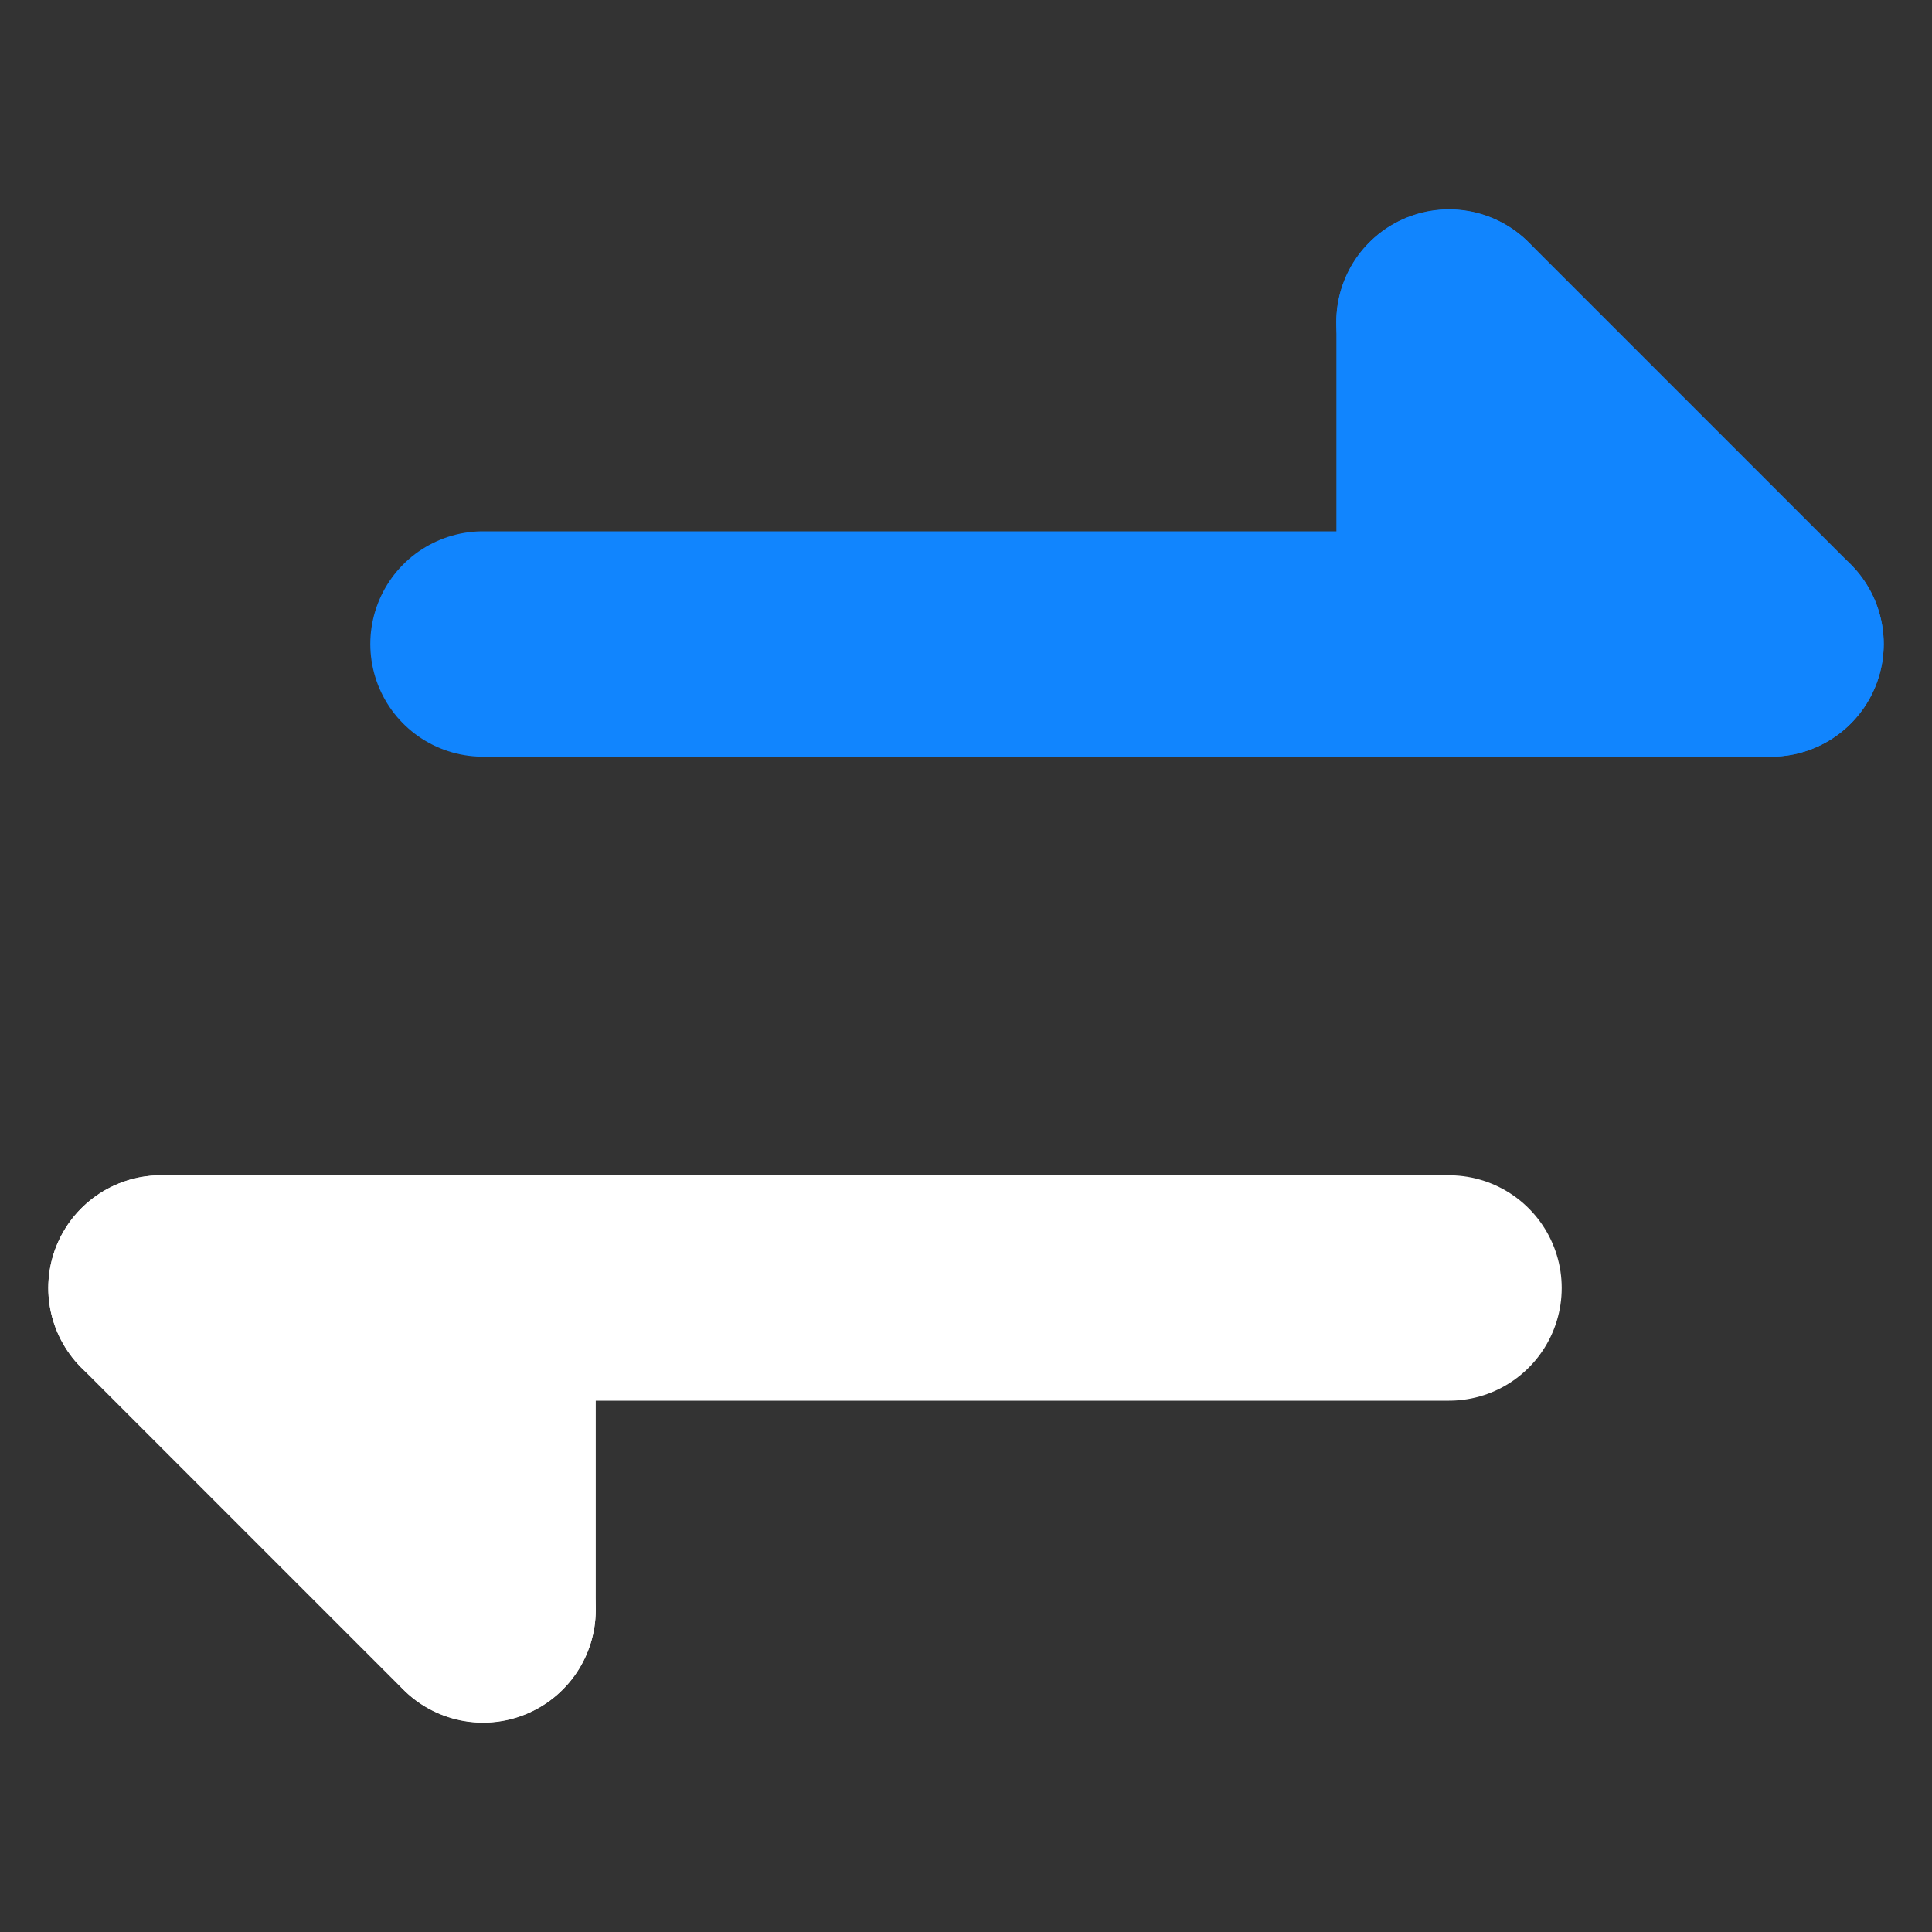
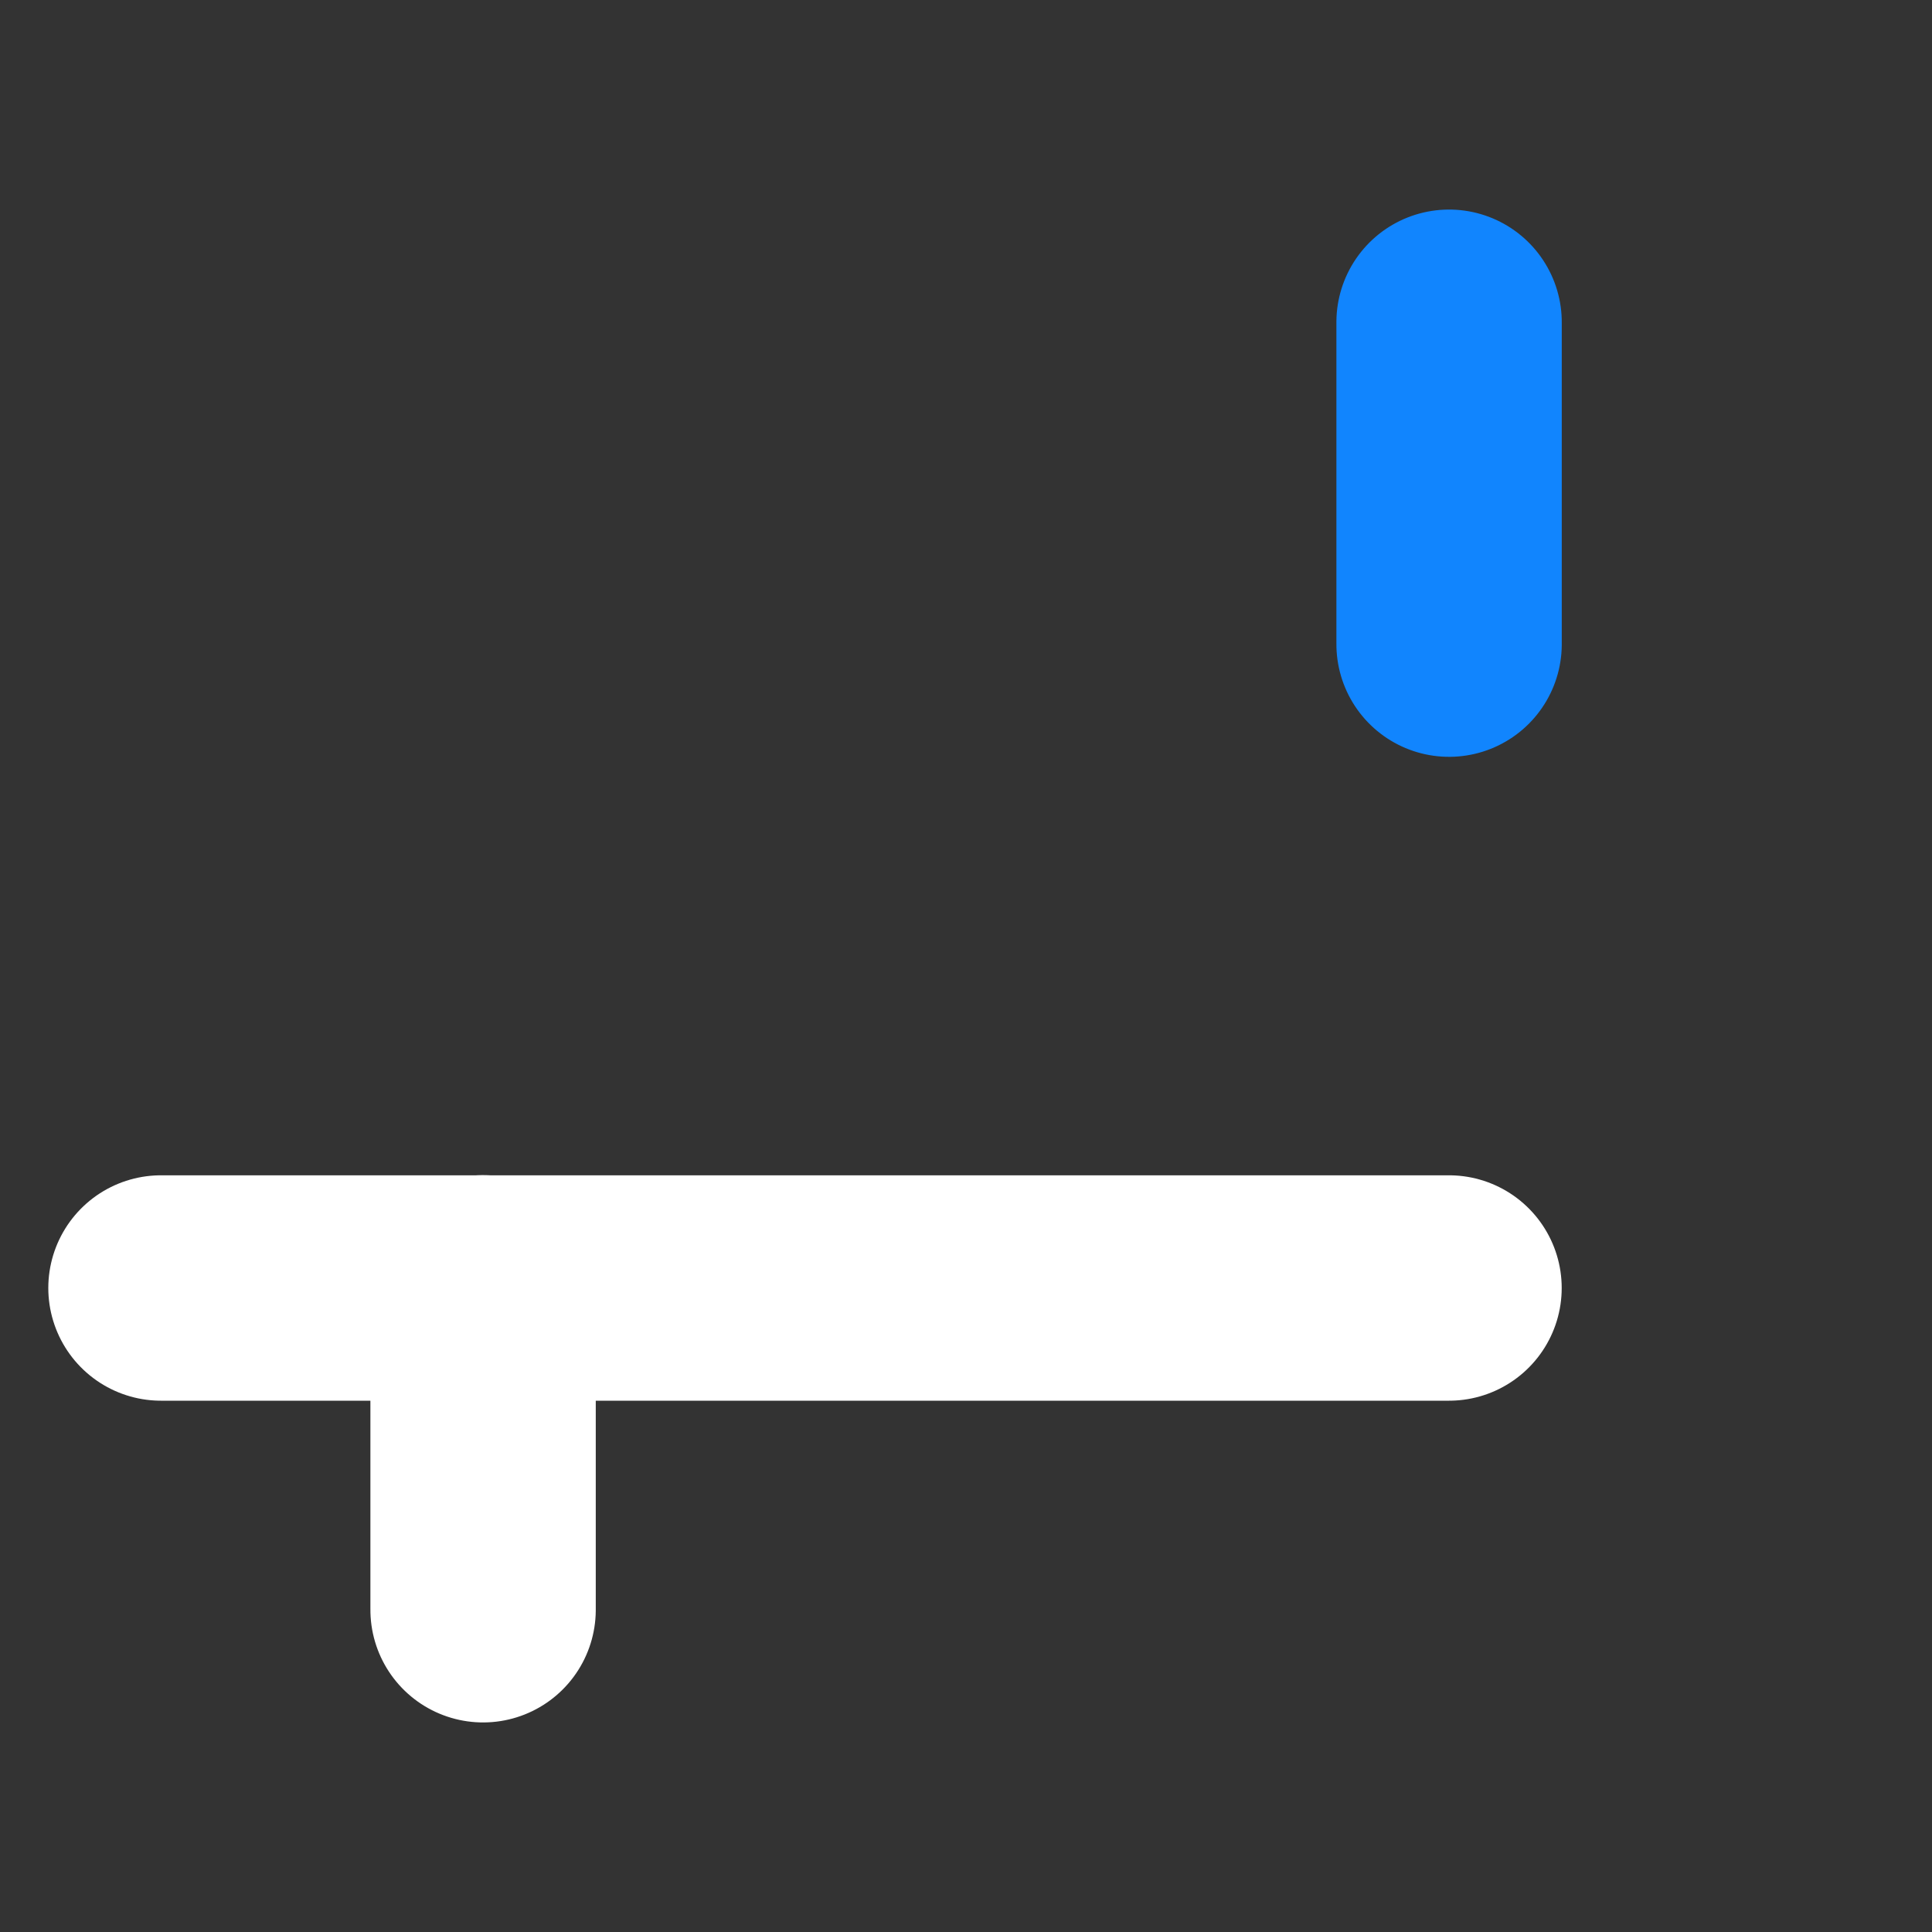
<svg xmlns="http://www.w3.org/2000/svg" width="100%" height="100%" viewBox="0 0 24 24" version="1.1" xml:space="preserve" style="fill-rule:evenodd;clip-rule:evenodd;stroke-linecap:round;stroke-linejoin:round;">
  <rect x="0" y="0" width="24" height="24" fill="#333333" stroke="none" />
  <g>
    <g transform="matrix(1,0,0,1,2,0)">
      <g transform="matrix(1,0,0,1,0,1)">
-         <path d="M16,3L20,7" style="fill:none;fill-rule:nonzero;stroke:rgb(17,133,254);stroke-width:2.8px;" />
-       </g>
+         </g>
      <g transform="matrix(-0.707,-0.707,0.707,-0.707,25.192,23.092)">
        <path d="M17.172,4.172L20,7" style="fill:none;fill-rule:nonzero;stroke:rgb(17,133,254);stroke-width:2.8px;" />
      </g>
      <g transform="matrix(1,0,0,1,0,1)">
-         <path d="M20,7L4,7" style="fill:none;fill-rule:nonzero;stroke:rgb(17,133,254);stroke-width:2.8px;" />
-       </g>
+         </g>
    </g>
    <g transform="matrix(1,0,0,1,-2,0)">
      <g transform="matrix(1,0,0,1,0,-1)">
-         <path d="M8,21L4,17" style="fill:none;fill-rule:nonzero;stroke:white;stroke-width:2.8px;" />
-       </g>
+         </g>
      <g transform="matrix(0.707,0.707,-0.707,0.707,17.192,-0.506)">
        <path d="M8,21L5.172,18.172" style="fill:none;fill-rule:nonzero;stroke:white;stroke-width:2.8px;" />
      </g>
      <g transform="matrix(1,0,0,1,0,-1)">
        <path d="M4,17L20,17" style="fill:none;fill-rule:nonzero;stroke:white;stroke-width:2.8px;" />
      </g>
    </g>
  </g>
</svg>